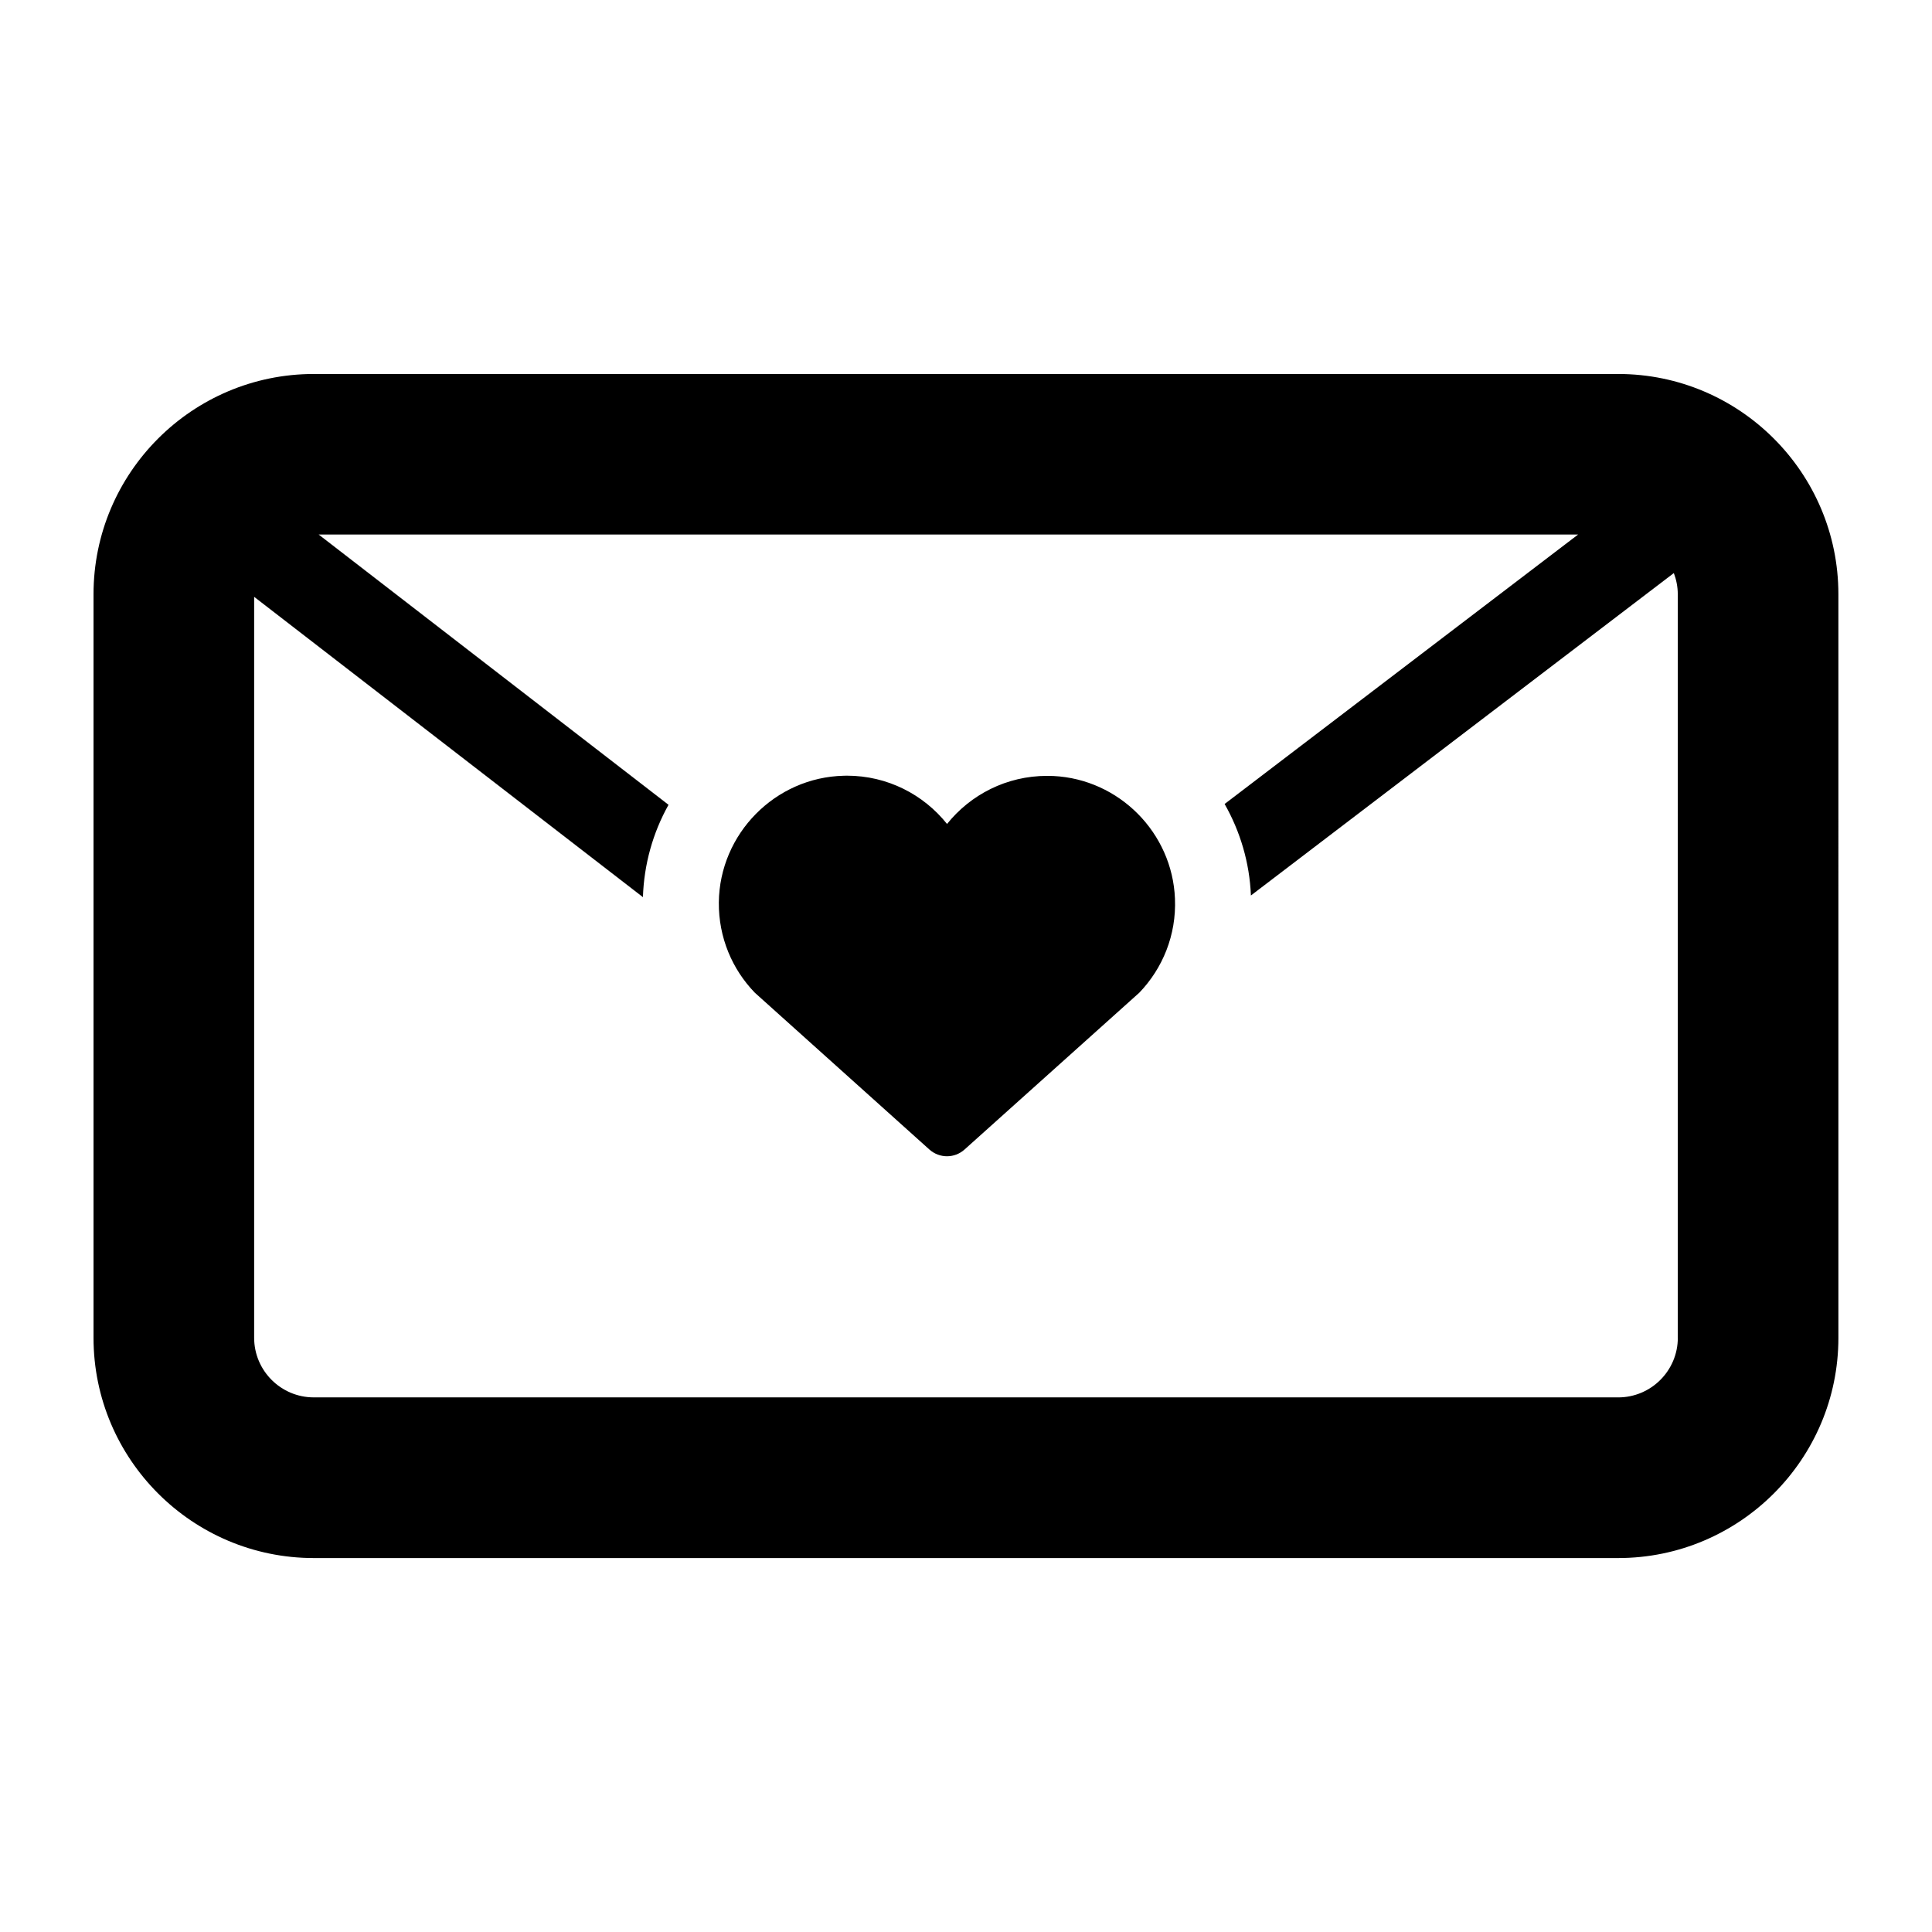
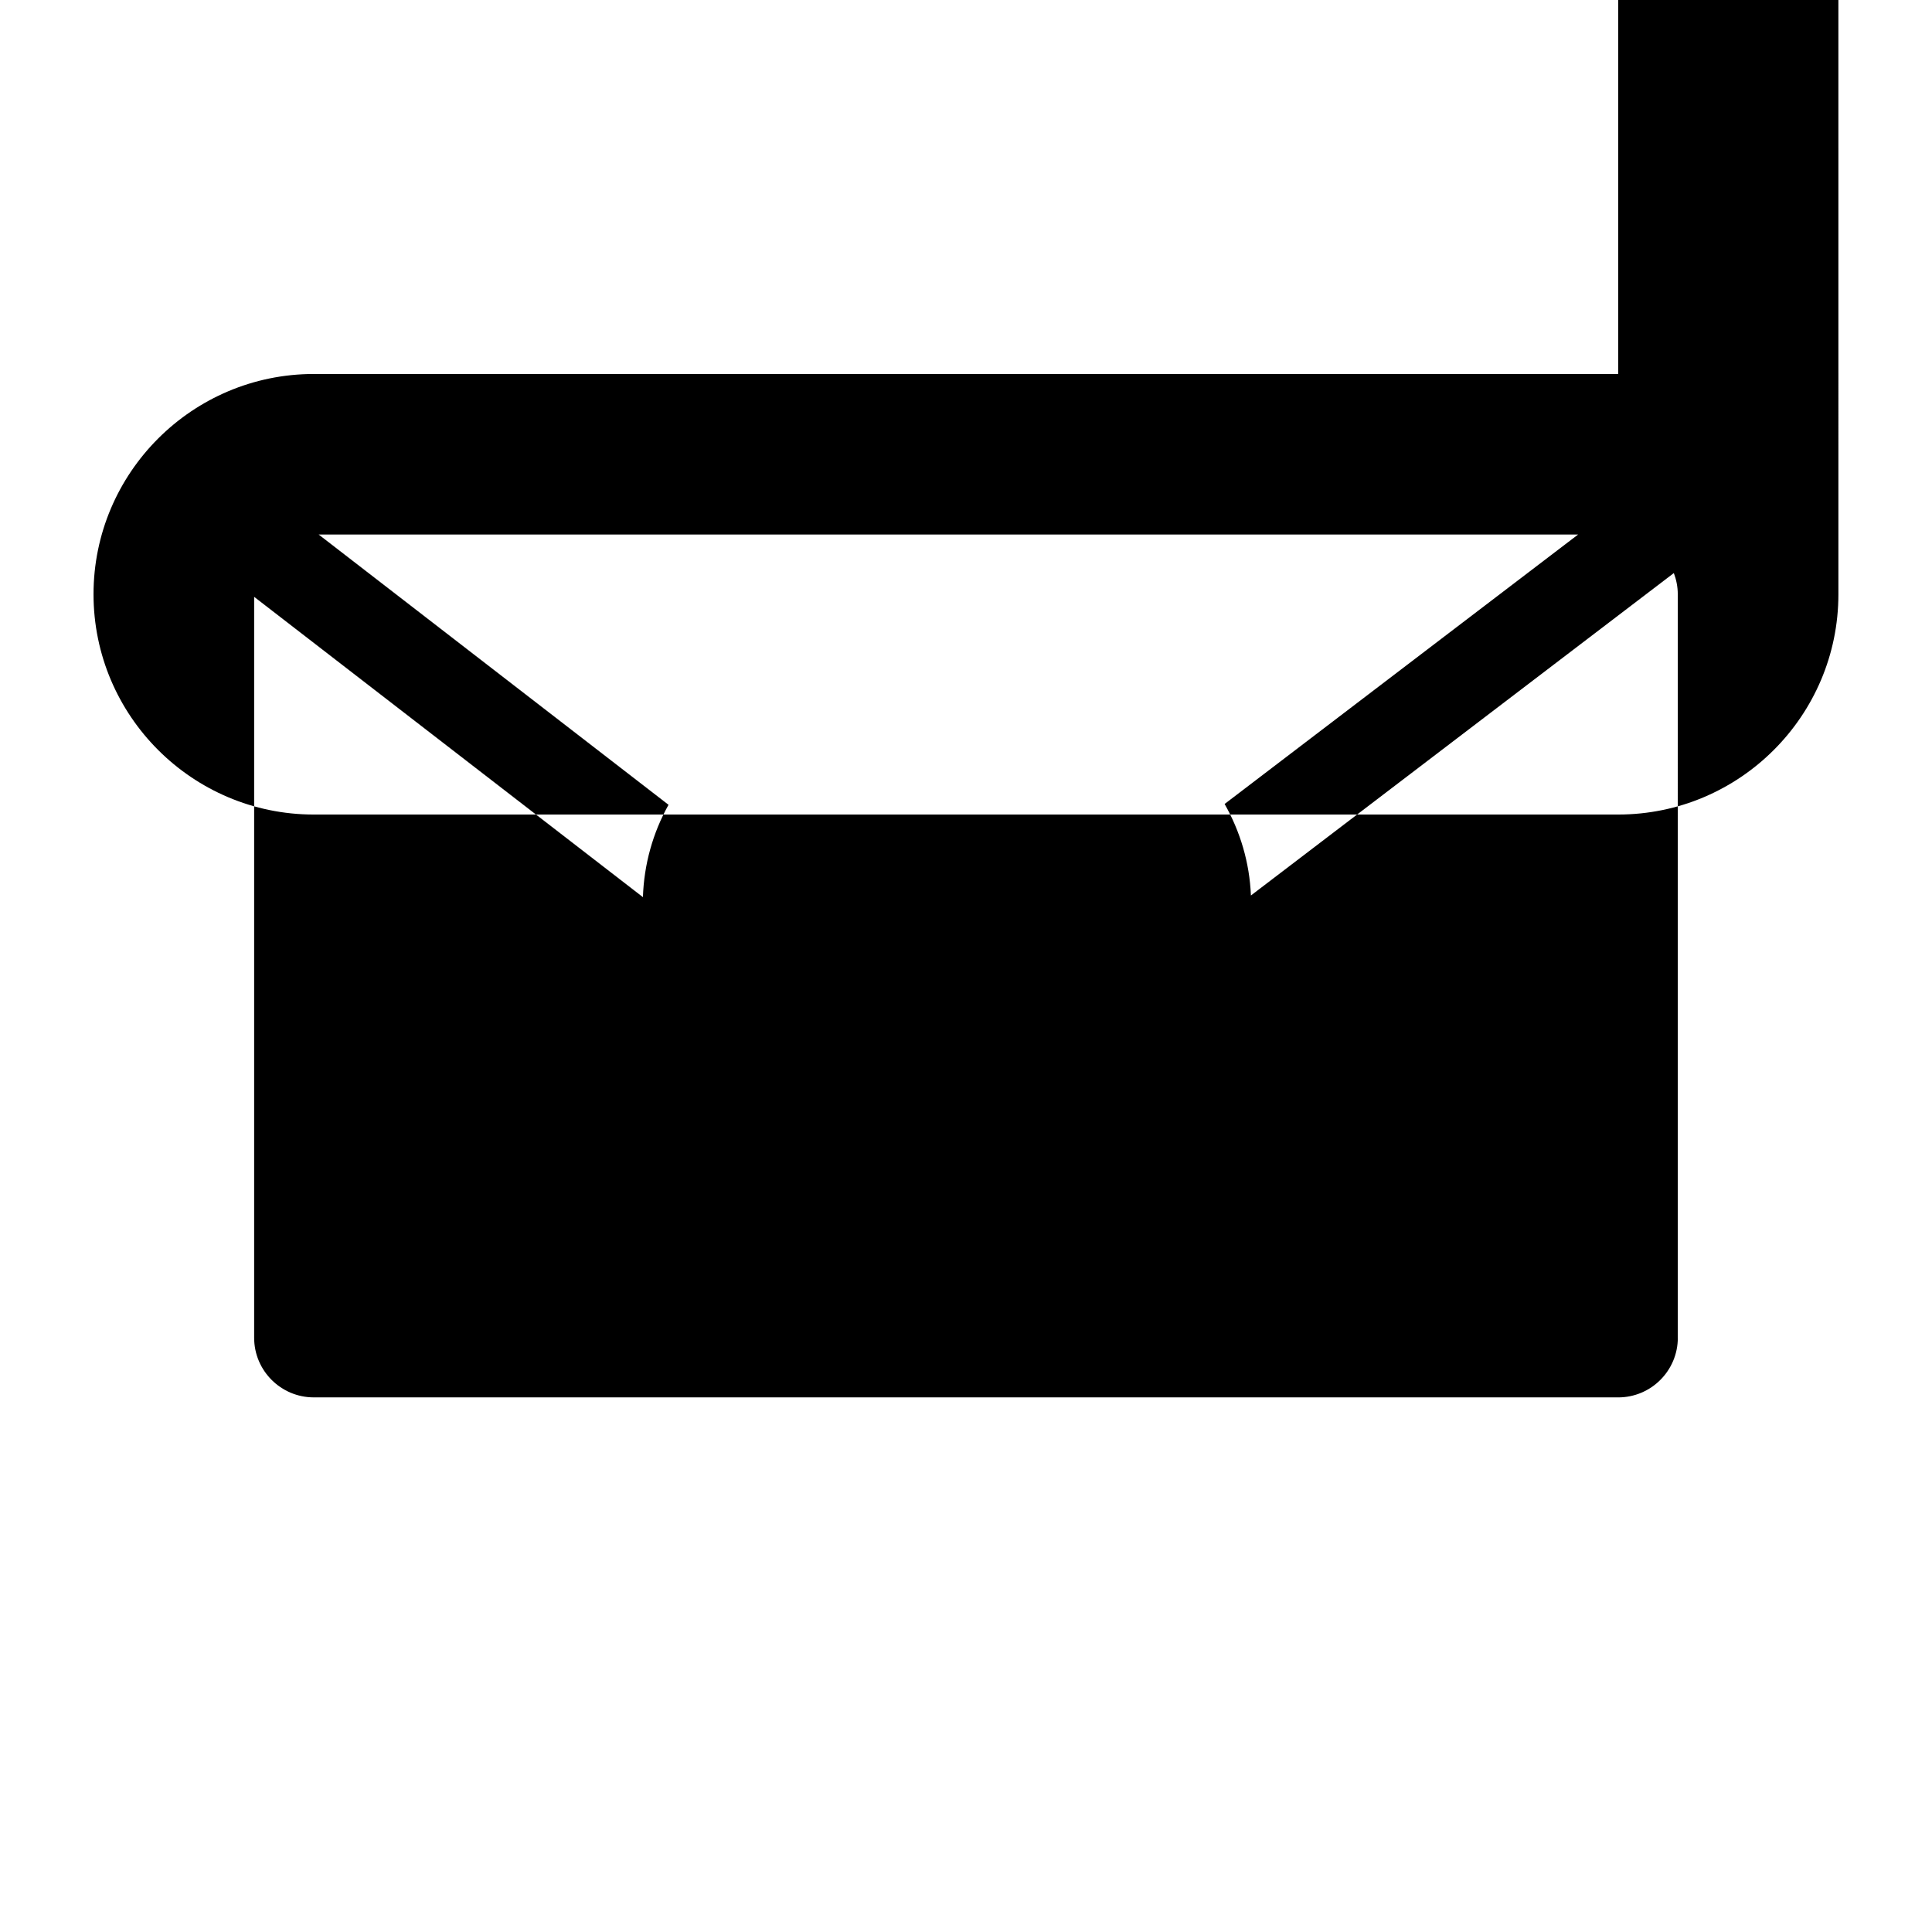
<svg xmlns="http://www.w3.org/2000/svg" fill="#000000" width="800px" height="800px" version="1.1" viewBox="144 144 512 512">
  <g>
-     <path d="m572.84 243.11h-345.68c-32.195 0-58.375 26.18-58.375 58.375v197.04c0 32.195 26.18 58.375 58.375 58.375h345.66c32.195 0 58.375-26.18 58.375-58.375l-0.004-197.06c0-32.176-26.18-58.355-58.355-58.355zm15.801 255.41c0 8.715-7.086 15.805-15.805 15.805l-345.68-0.004c-8.715 0-15.805-7.086-15.805-15.805v-196.35l103.03 79.586c0.285-8.684 2.621-17.027 6.785-24.469l-92.715-71.625h333.76l-93.676 71.406c4.113 7.238 6.617 15.5 6.969 24.25l112.08-85.445c0.656 1.746 1.043 3.629 1.043 5.594l-0.004 197.05z" />
-     <path d="m423.17 349.65c-0.57-0.016-1.125-0.035-1.695-0.035-10.73 0-20.285 4.988-26.5 12.746-6.215-7.793-15.785-12.797-26.535-12.797-0.27 0-0.52 0-0.789 0.016-18.203 0.402-32.965 15.383-33.152 33.57-0.082 9.305 3.559 17.75 9.539 23.93l46.25 41.547c1.328 1.191 3.008 1.797 4.668 1.797 1.68 0 3.344-0.605 4.668-1.797l46.301-41.547c6.164-6.414 9.859-15.25 9.453-24.938-0.699-17.43-14.773-31.637-32.207-32.492z" />
+     <path d="m572.84 243.11h-345.68c-32.195 0-58.375 26.18-58.375 58.375c0 32.195 26.18 58.375 58.375 58.375h345.66c32.195 0 58.375-26.18 58.375-58.375l-0.004-197.06c0-32.176-26.18-58.355-58.355-58.355zm15.801 255.41c0 8.715-7.086 15.805-15.805 15.805l-345.68-0.004c-8.715 0-15.805-7.086-15.805-15.805v-196.35l103.03 79.586c0.285-8.684 2.621-17.027 6.785-24.469l-92.715-71.625h333.76l-93.676 71.406c4.113 7.238 6.617 15.5 6.969 24.25l112.08-85.445c0.656 1.746 1.043 3.629 1.043 5.594l-0.004 197.05z" />
  </g>
</svg>